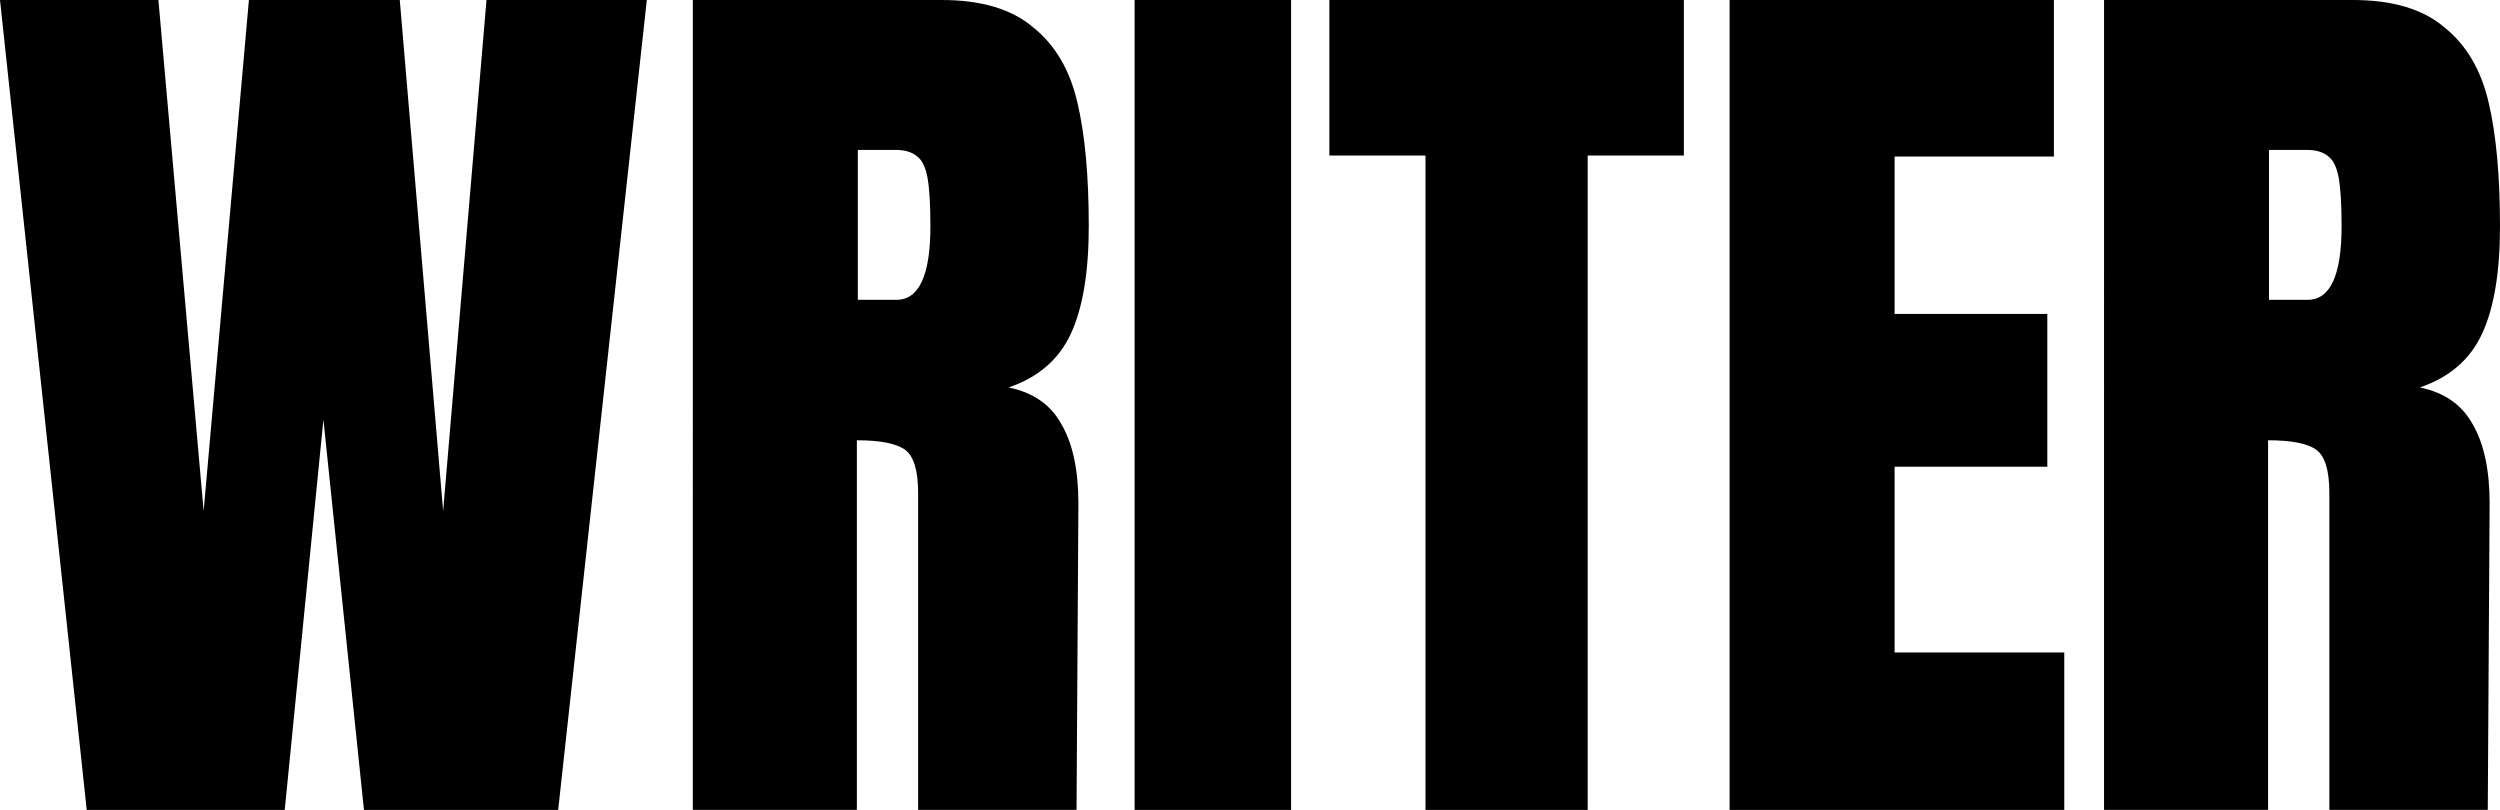
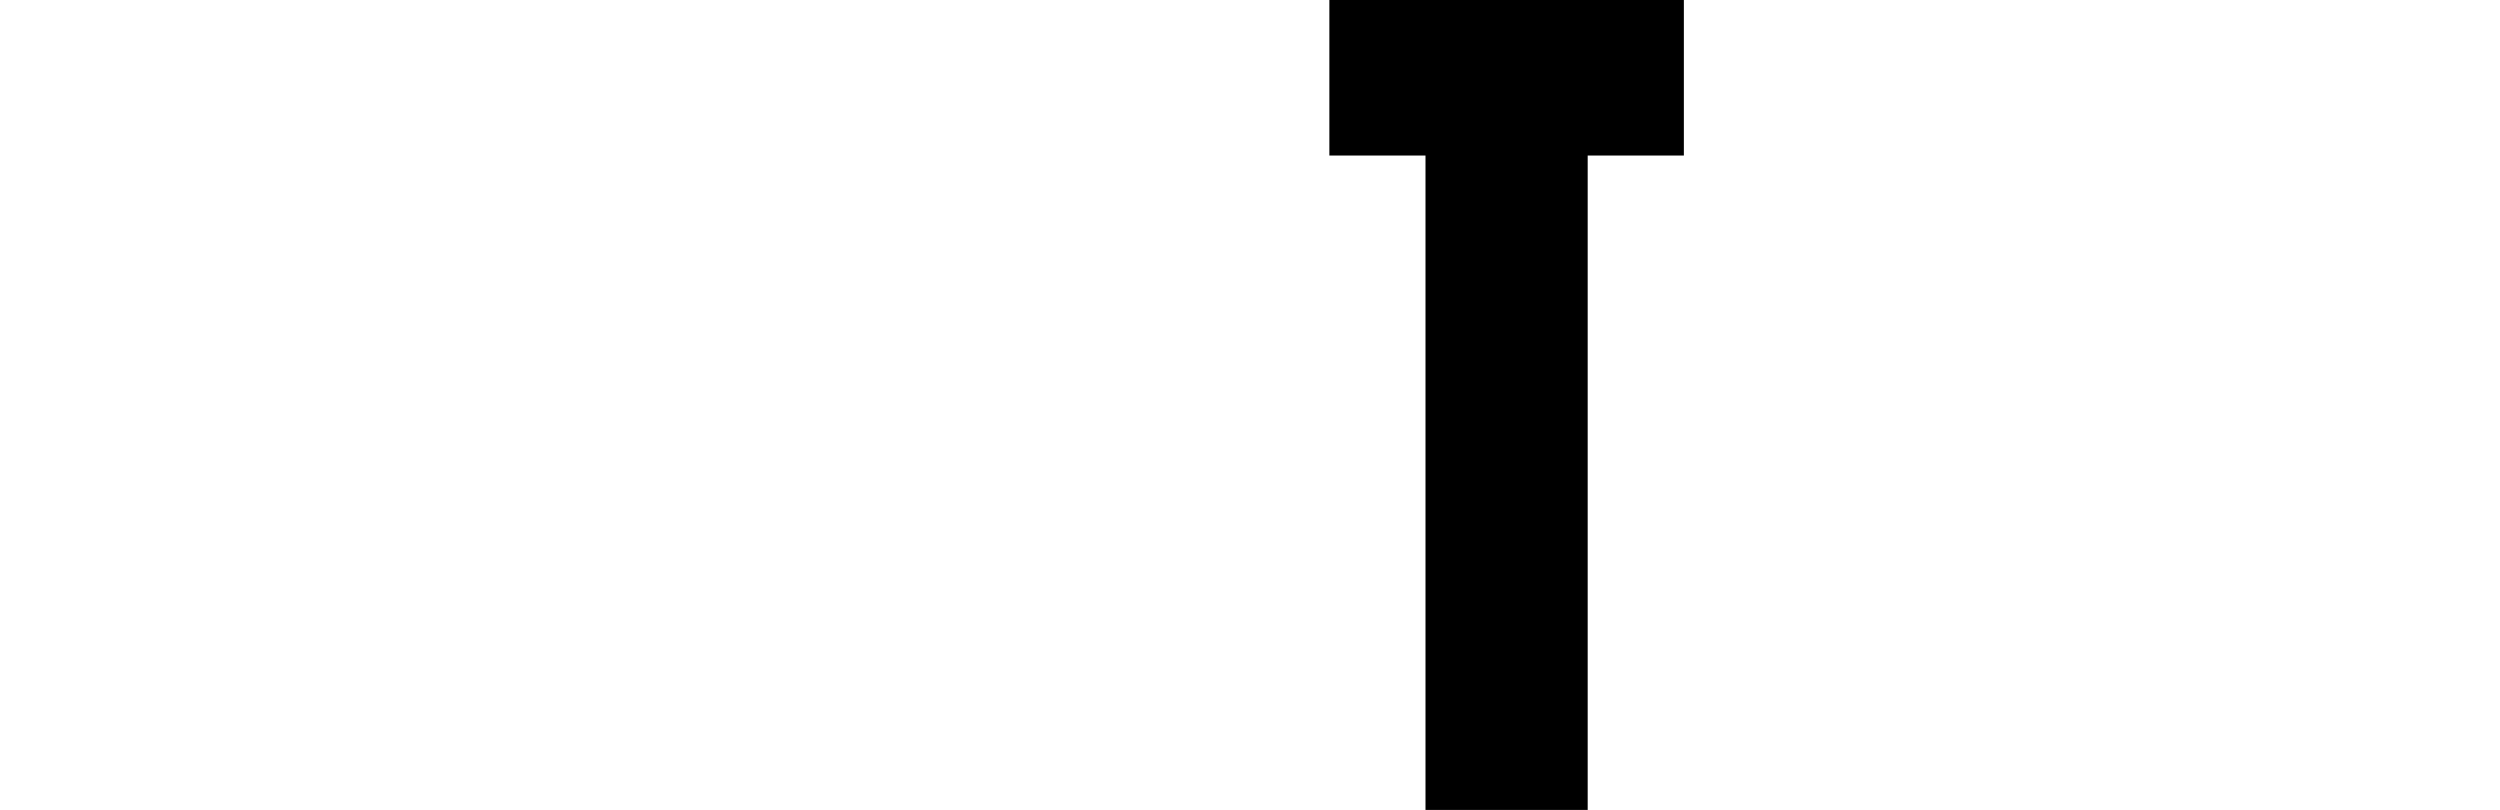
<svg xmlns="http://www.w3.org/2000/svg" id="Layer_1" data-name="Layer 1" viewBox="0 0 550 178.19">
-   <polygon points="19.08 178.18 0 0 34.85 0 44.8 112.43 54.76 0 87.95 0 97.49 112.43 107.03 0 142.3 0 122.8 178.18 80.07 178.18 71.15 92.31 62.64 178.18 19.08 178.18" />
-   <path d="M152.41,0h54.76c8.71,0,15.42,2,20.12,6.01,4.84,3.87,8.09,9.4,9.75,16.59,1.66,7.05,2.49,16.11,2.49,27.17,0,10.1-1.32,17.98-3.94,23.65-2.63,5.67-7.19,9.61-13.69,11.82,5.4,1.11,9.27,3.8,11.62,8.09,2.49,4.29,3.73,10.1,3.73,17.42l-.41,67.42h-34.85v-69.7c0-4.98-.97-8.16-2.9-9.54-1.94-1.38-5.46-2.07-10.58-2.07v81.31h-36.09V0ZM197.22,65.96c4.98,0,7.47-5.4,7.47-16.18,0-4.7-.21-8.23-.62-10.58-.42-2.35-1.17-3.94-2.28-4.77-1.11-.97-2.7-1.45-4.77-1.45h-8.3v32.98h8.5Z" />
-   <rect x="249.61" y="0" width="34.43" height="178.18" />
  <polygon points="313.61 178.18 313.61 34.22 292.46 34.22 292.46 0 370.45 0 370.45 34.22 349.29 34.22 349.29 178.18 313.61 178.18" />
-   <polygon points="380.51 178.18 380.51 0 451.86 0 451.86 34.43 416.81 34.43 416.81 69.07 450.41 69.07 450.41 102.68 416.81 102.68 416.81 143.54 454.14 143.54 454.14 178.18 380.51 178.18" />
-   <path d="M462.88,0h54.76c8.71,0,15.42,2,20.12,6.01,4.84,3.87,8.09,9.4,9.75,16.59,1.66,7.05,2.49,16.11,2.49,27.17,0,10.1-1.31,17.98-3.94,23.65-2.63,5.67-7.19,9.61-13.69,11.82,5.39,1.11,9.26,3.8,11.62,8.09,2.49,4.29,3.73,10.1,3.73,17.42l-.41,67.42h-34.85v-69.7c0-4.98-.96-8.16-2.9-9.54-1.93-1.38-5.46-2.07-10.58-2.07v81.31h-36.09V0ZM507.68,65.96c4.98,0,7.47-5.4,7.47-16.18,0-4.7-.21-8.23-.62-10.58-.42-2.35-1.18-3.94-2.28-4.77-1.11-.97-2.7-1.45-4.77-1.45h-8.3v32.98h8.5Z" />
</svg>